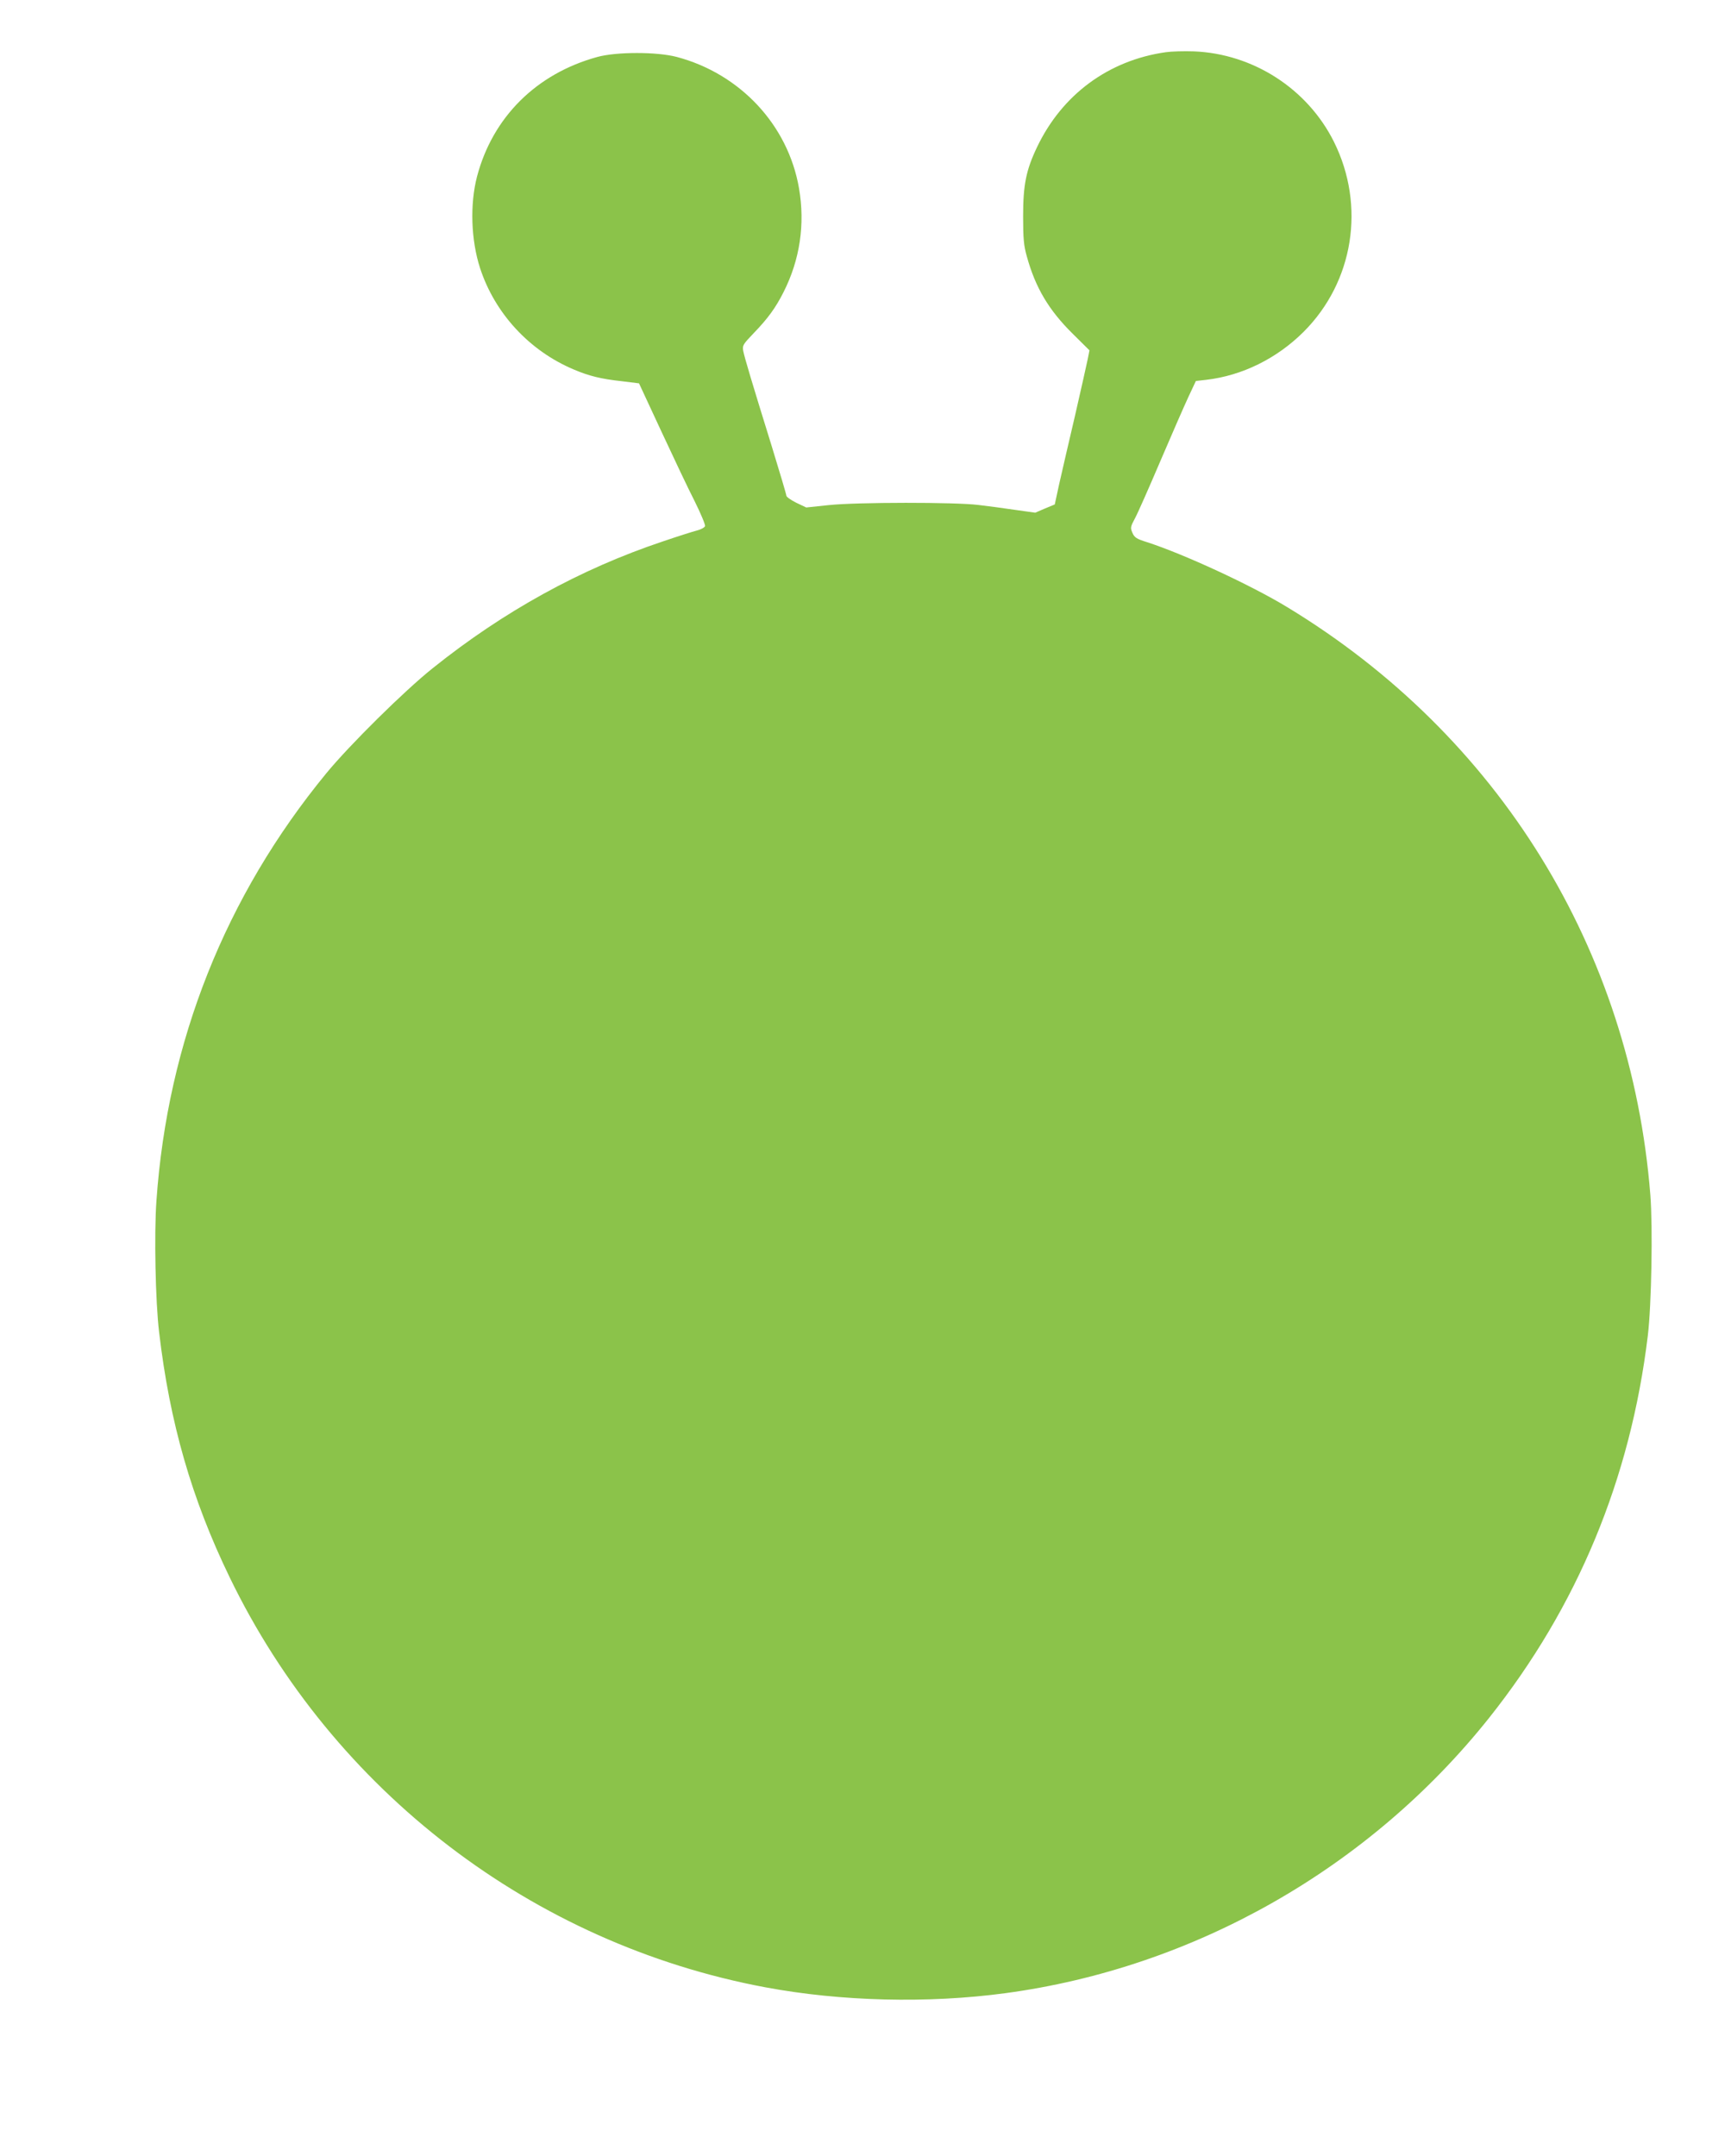
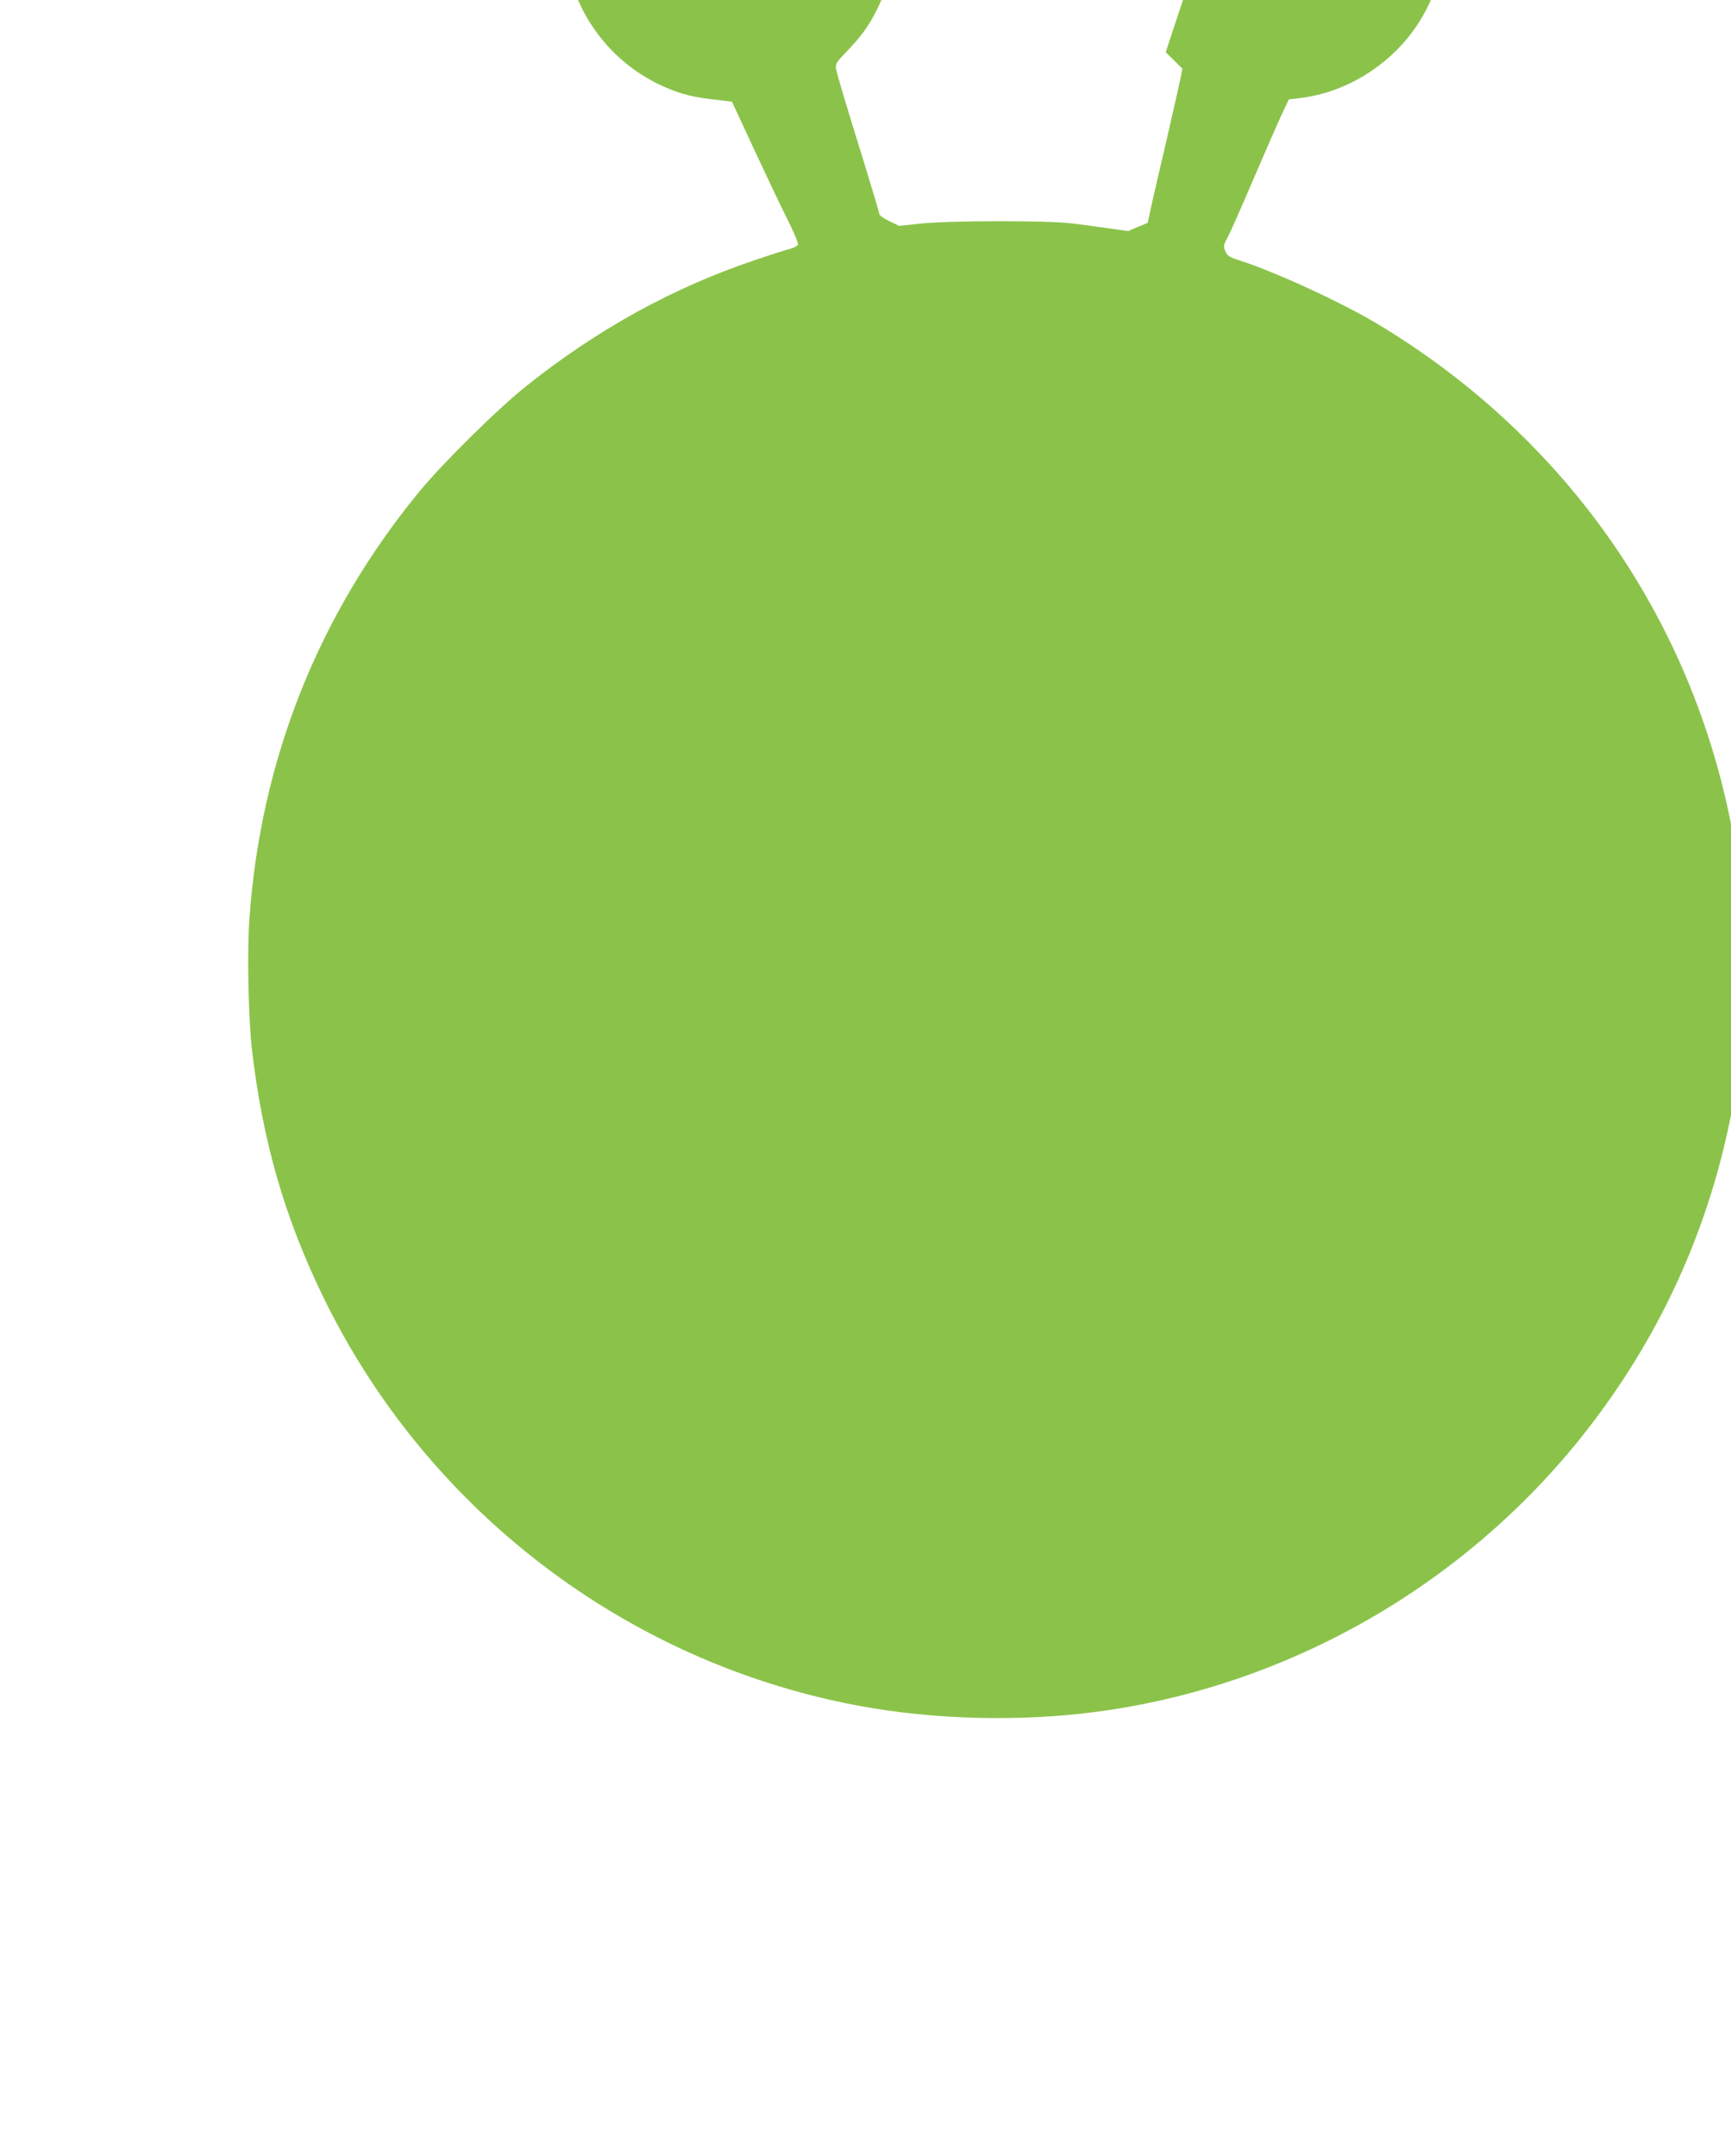
<svg xmlns="http://www.w3.org/2000/svg" version="1.0" width="1028pt" height="1280pt" viewBox="0 0 1028 1280" preserveAspectRatio="xMidYMid meet">
  <g transform="translate(0,1280) scale(0.1,-0.1)" fill="#8bc34a" stroke="none">
-     <path d="M6923 12490 c-339 -48 -615 -251 -764 -563 -66 -138 -83 -226 -83 -412 0 -132 4 -174 22 -237 51 -186 131 -320 273 -460 l99 -98 -10 -51 c-6 -29 -40 -181 -76 -338 -37 -157 -79 -340 -94 -406 l-26 -120 -58 -24 -58 -25 -121 17 c-67 10 -165 23 -217 29 -135 17 -720 17 -889 -1 l-133 -14 -59 28 c-32 16 -59 35 -59 42 0 7 -39 138 -86 291 -121 390 -162 528 -170 568 -6 33 -2 39 63 107 85 88 130 151 176 242 98 193 129 405 92 618 -65 375 -349 679 -726 779 -118 31 -357 31 -471 0 -362 -99 -622 -357 -715 -710 -43 -165 -36 -377 18 -544 88 -269 293 -491 557 -602 89 -38 162 -56 282 -69 l105 -13 132 -284 c73 -157 162 -345 199 -417 36 -73 64 -139 61 -147 -3 -8 -25 -20 -49 -26 -24 -6 -115 -35 -203 -65 -487 -163 -943 -414 -1365 -752 -167 -133 -493 -455 -632 -624 -599 -729 -943 -1593 -1009 -2539 -14 -193 -6 -599 16 -780 63 -537 193 -989 419 -1455 614 -1269 1800 -2176 3181 -2434 450 -84 964 -97 1425 -35 1123 151 2163 743 2873 1634 525 660 840 1419 943 2270 22 182 30 645 15 836 -116 1458 -901 2728 -2156 3489 -217 132 -616 316 -833 386 -64 20 -75 28 -87 56 -13 30 -11 36 15 85 16 29 83 181 150 338 67 157 142 328 167 382 l45 96 62 7 c213 25 418 126 577 284 298 297 370 749 181 1129 -157 315 -480 523 -832 537 -58 2 -133 0 -167 -5z" />
+     <path d="M6923 12490 l99 -98 -10 -51 c-6 -29 -40 -181 -76 -338 -37 -157 -79 -340 -94 -406 l-26 -120 -58 -24 -58 -25 -121 17 c-67 10 -165 23 -217 29 -135 17 -720 17 -889 -1 l-133 -14 -59 28 c-32 16 -59 35 -59 42 0 7 -39 138 -86 291 -121 390 -162 528 -170 568 -6 33 -2 39 63 107 85 88 130 151 176 242 98 193 129 405 92 618 -65 375 -349 679 -726 779 -118 31 -357 31 -471 0 -362 -99 -622 -357 -715 -710 -43 -165 -36 -377 18 -544 88 -269 293 -491 557 -602 89 -38 162 -56 282 -69 l105 -13 132 -284 c73 -157 162 -345 199 -417 36 -73 64 -139 61 -147 -3 -8 -25 -20 -49 -26 -24 -6 -115 -35 -203 -65 -487 -163 -943 -414 -1365 -752 -167 -133 -493 -455 -632 -624 -599 -729 -943 -1593 -1009 -2539 -14 -193 -6 -599 16 -780 63 -537 193 -989 419 -1455 614 -1269 1800 -2176 3181 -2434 450 -84 964 -97 1425 -35 1123 151 2163 743 2873 1634 525 660 840 1419 943 2270 22 182 30 645 15 836 -116 1458 -901 2728 -2156 3489 -217 132 -616 316 -833 386 -64 20 -75 28 -87 56 -13 30 -11 36 15 85 16 29 83 181 150 338 67 157 142 328 167 382 l45 96 62 7 c213 25 418 126 577 284 298 297 370 749 181 1129 -157 315 -480 523 -832 537 -58 2 -133 0 -167 -5z" />
  </g>
</svg>